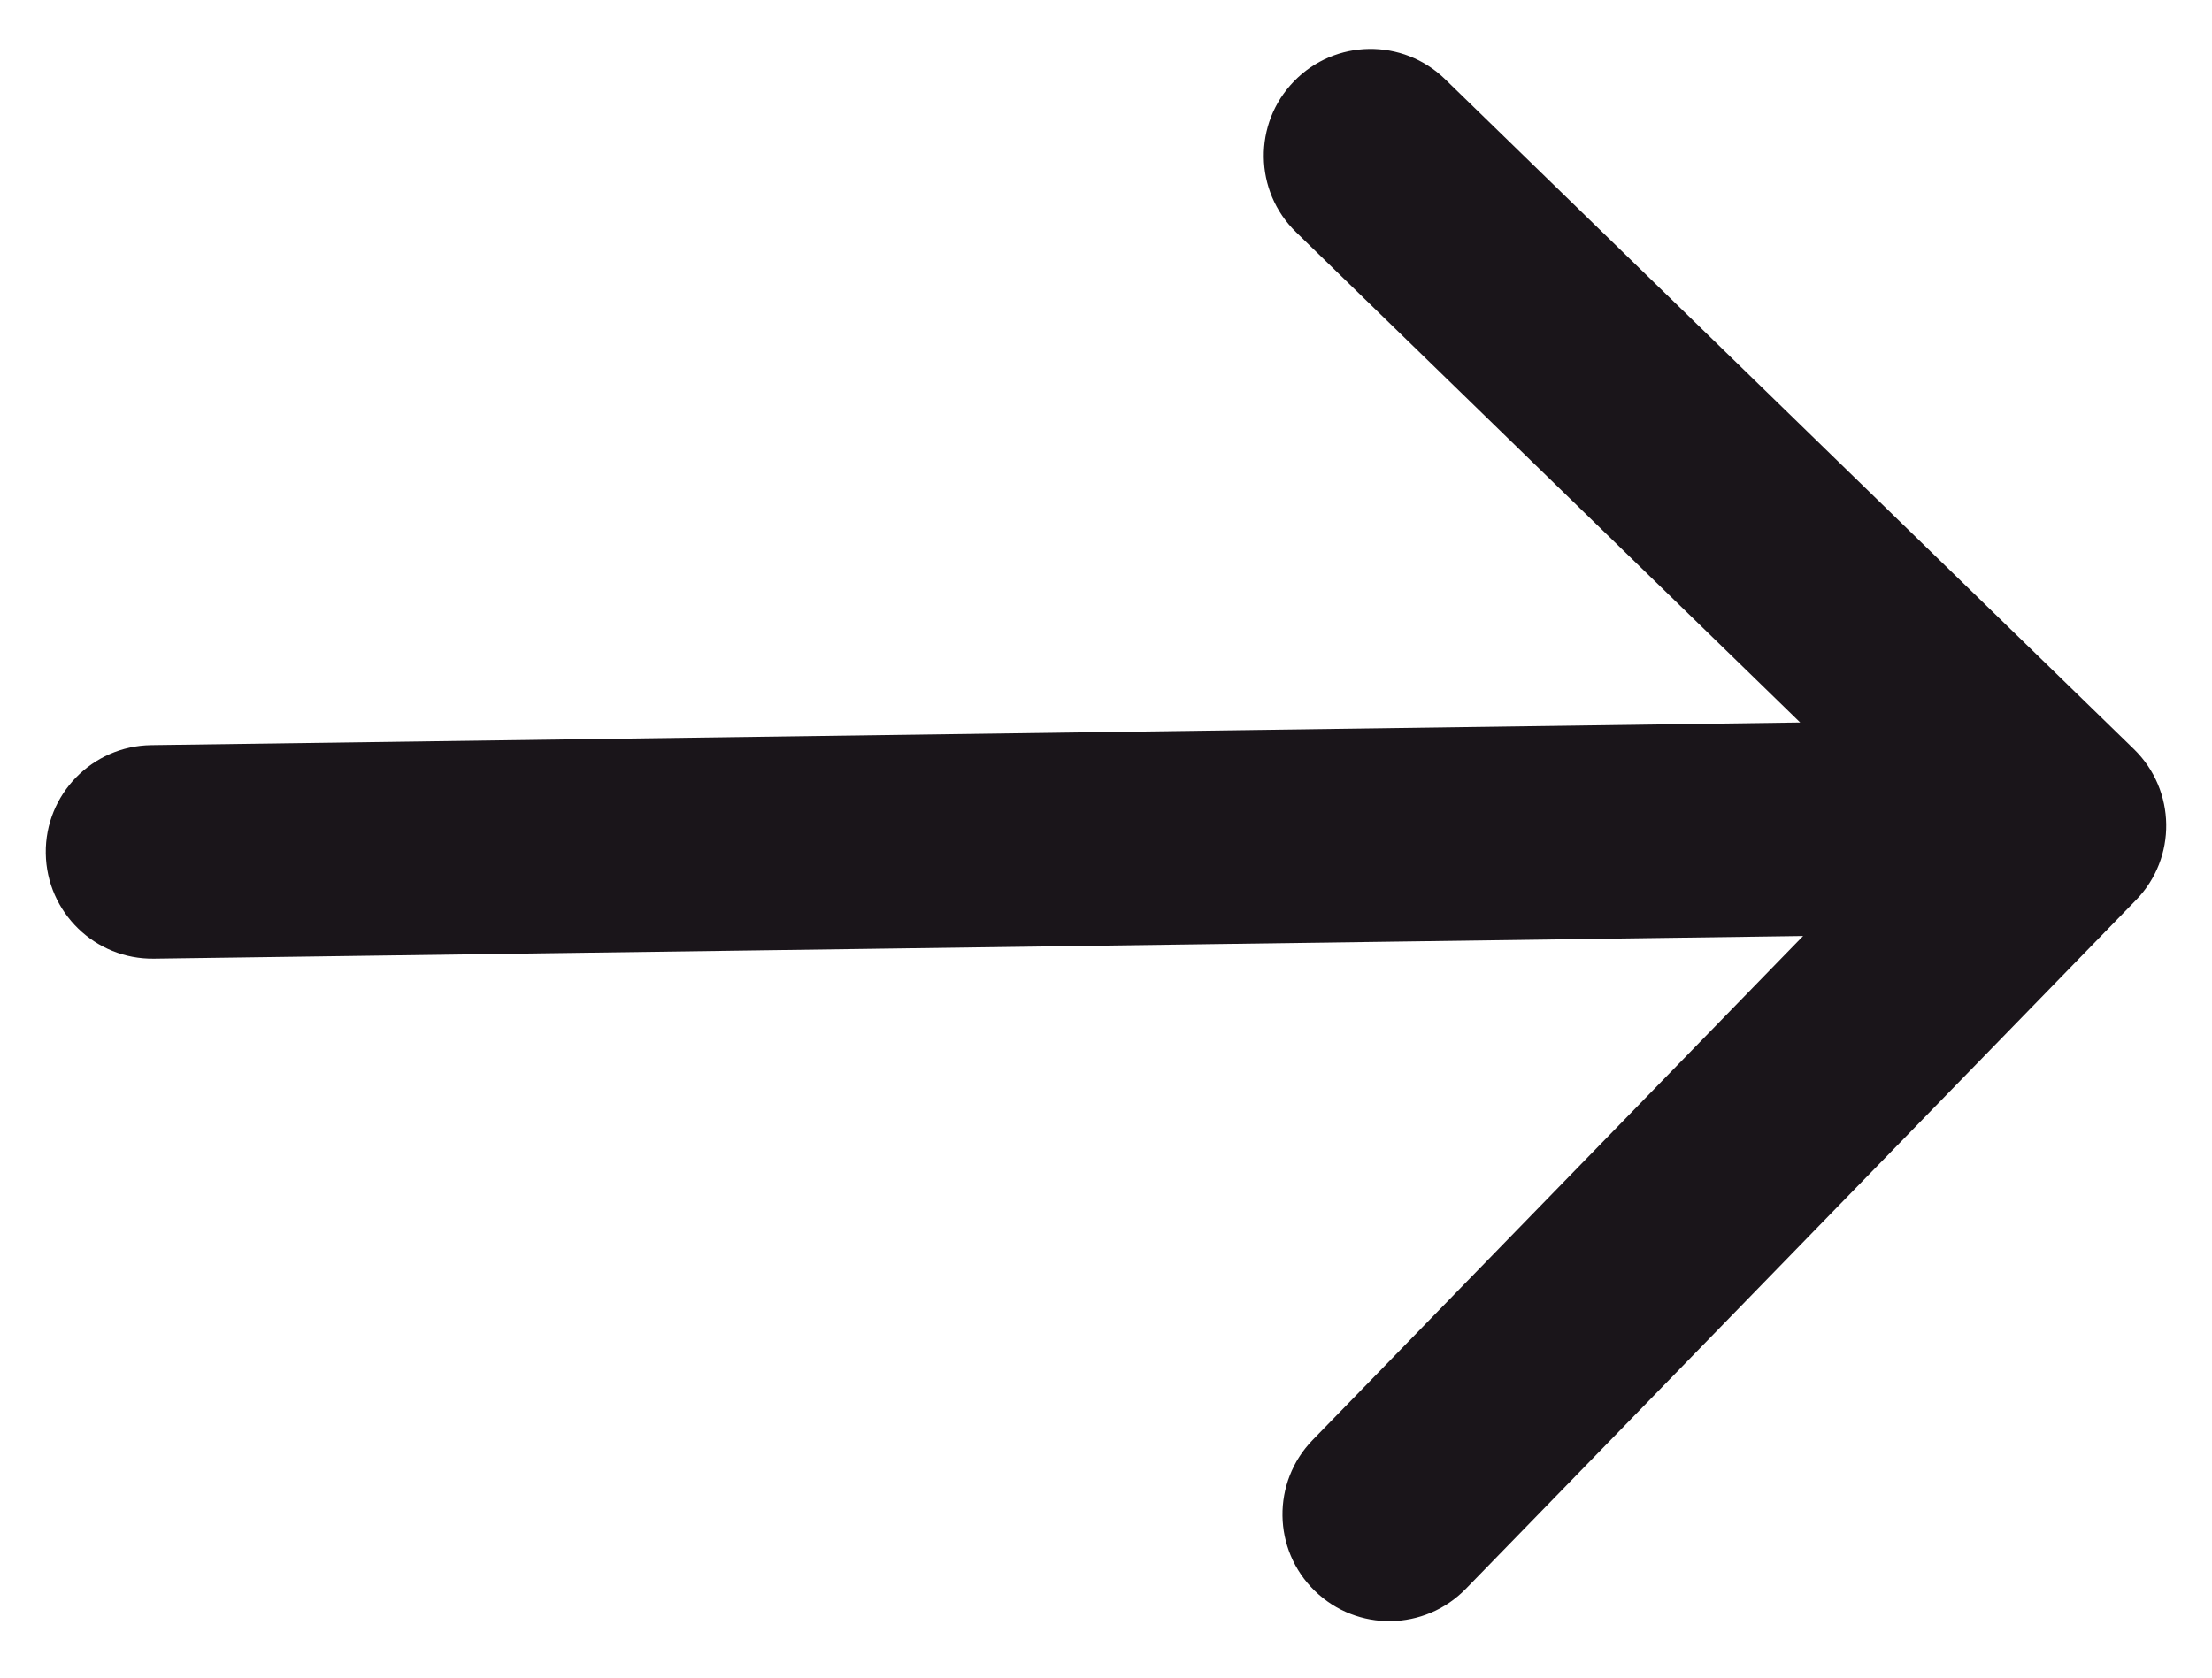
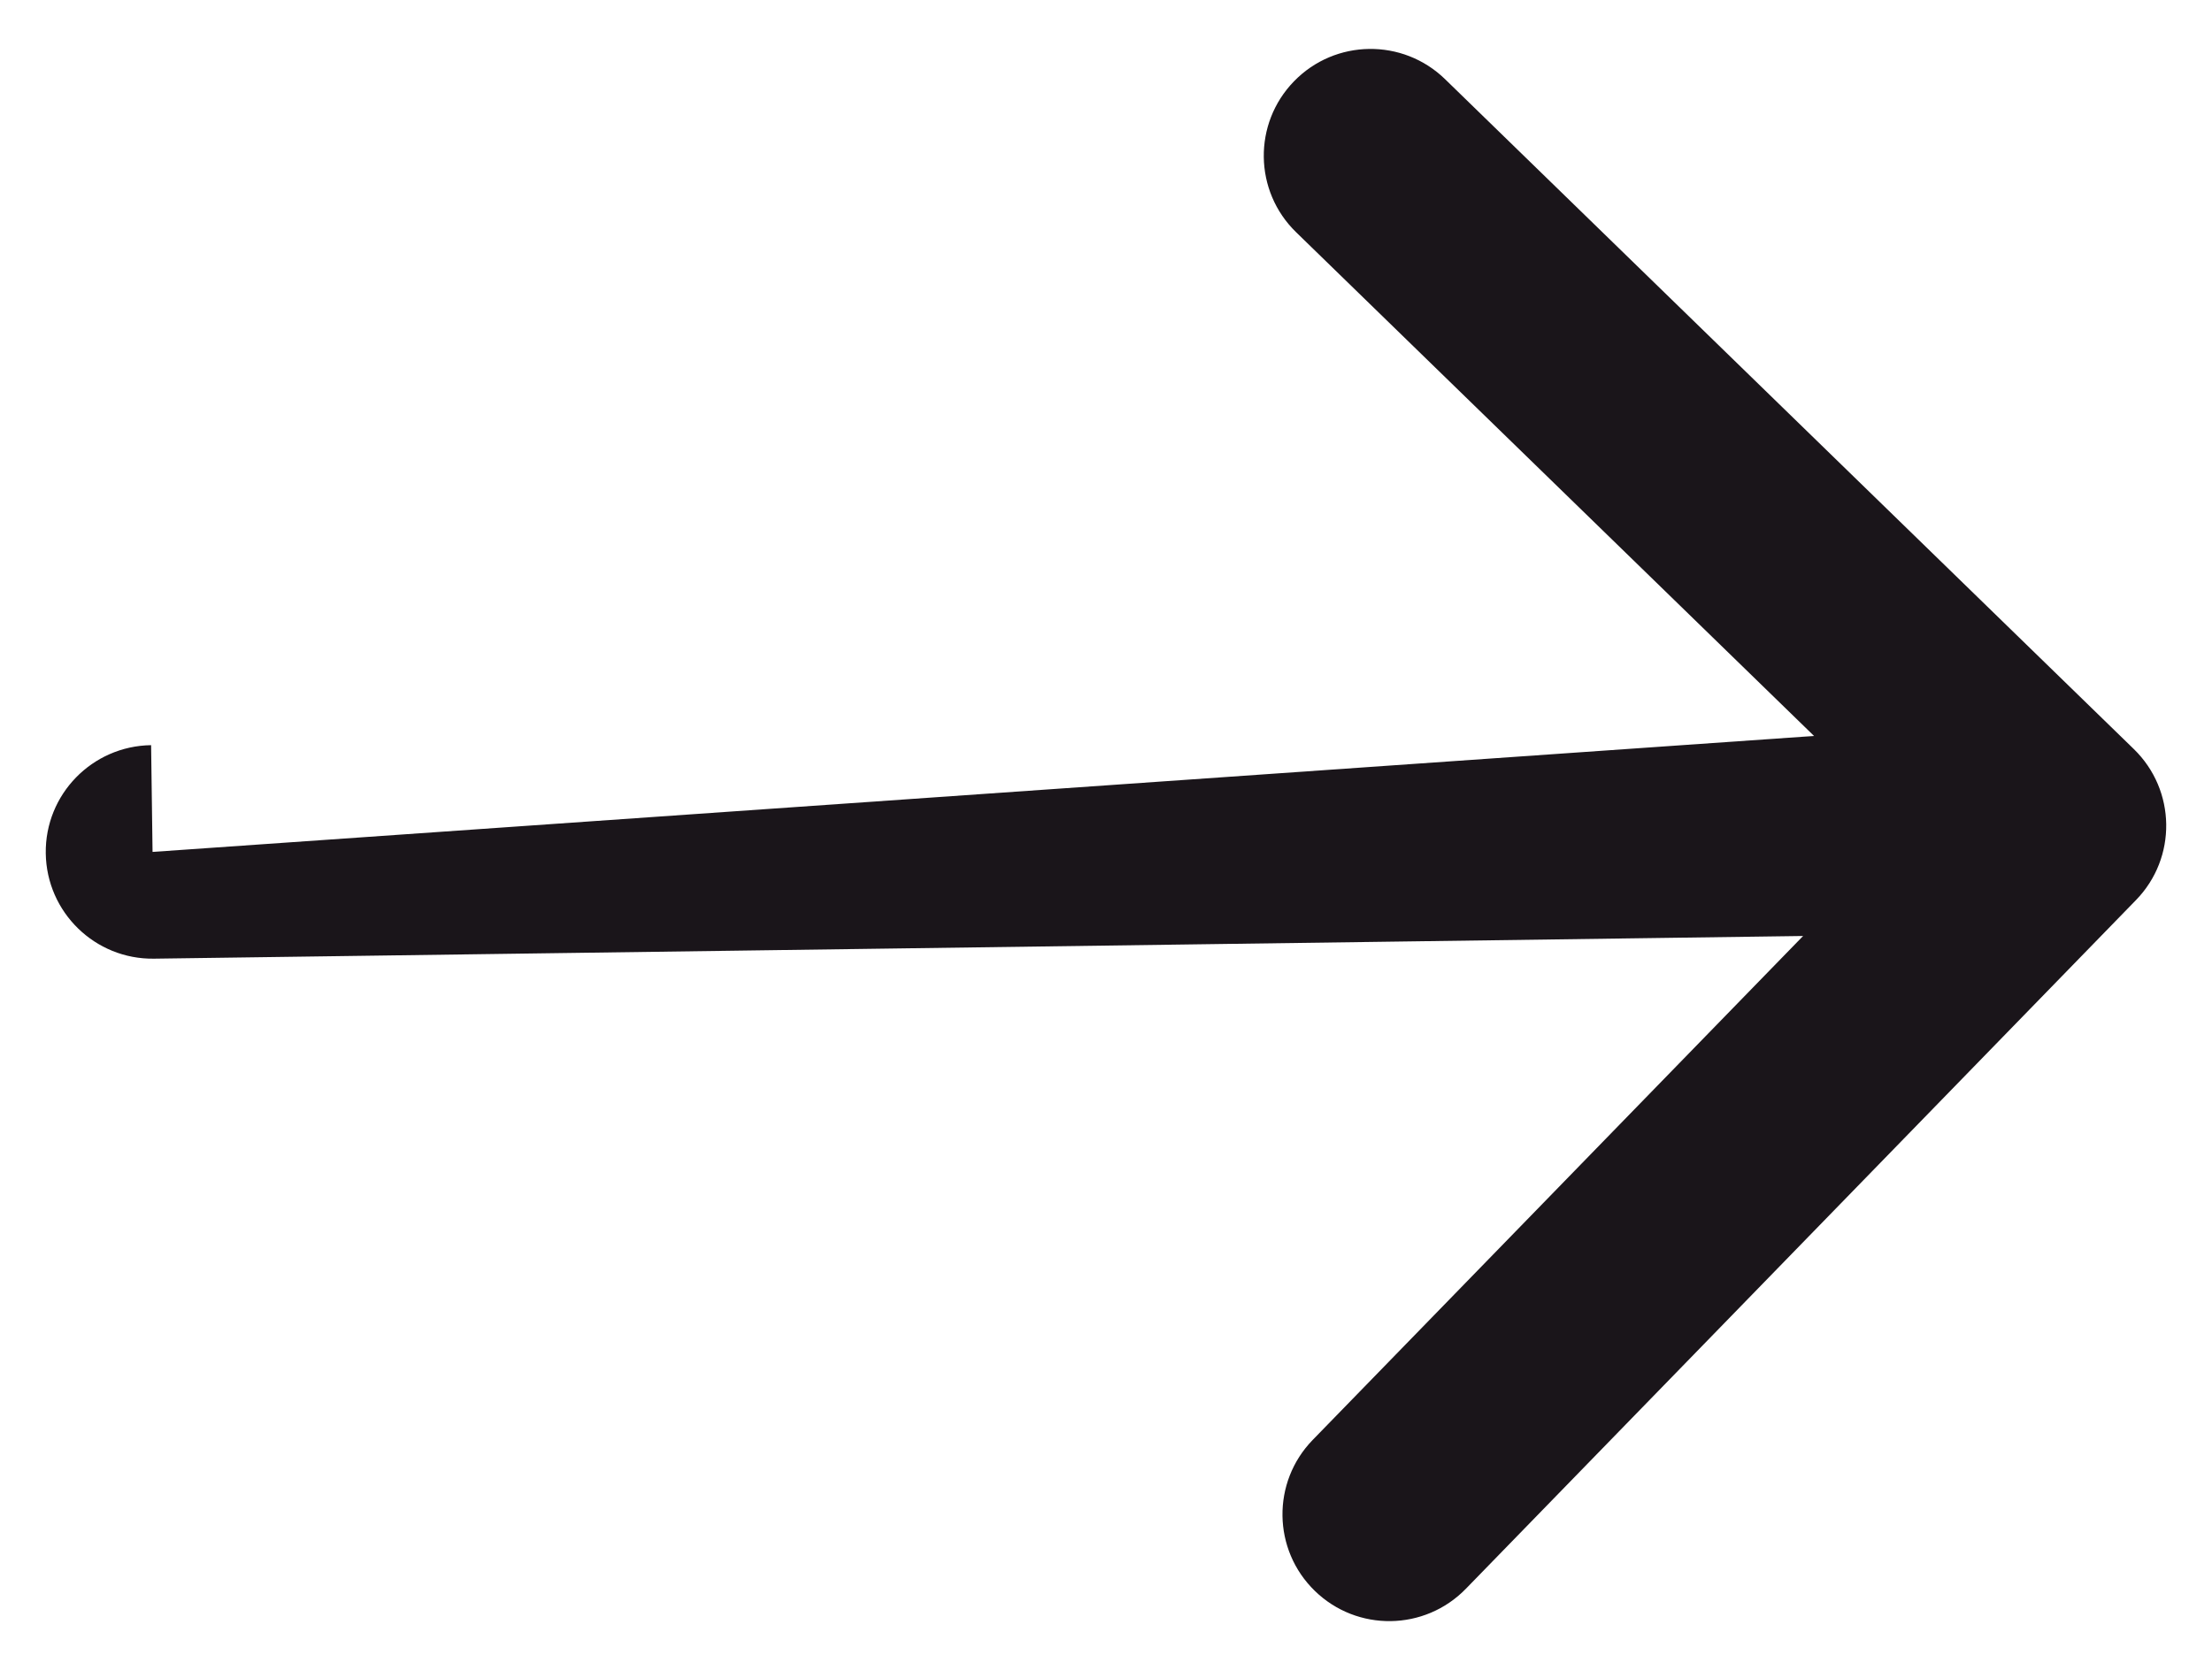
<svg xmlns="http://www.w3.org/2000/svg" width="29" height="22" viewBox="0 0 29 22" fill="none">
-   <path d="M1.981 9.772C1.208 9.783 0.589 10.418 0.6 11.191C0.611 11.964 1.246 12.583 2.019 12.572L1.981 9.772ZM28.003 11.804C28.543 11.25 28.53 10.364 27.976 9.824L18.945 1.038C18.391 0.499 17.504 0.511 16.965 1.066C16.426 1.62 16.438 2.506 16.992 3.045L25.02 10.855L17.21 18.883C16.671 19.437 16.683 20.324 17.238 20.863C17.792 21.402 18.678 21.39 19.218 20.835L28.003 11.804ZM2 11.172L2.019 12.572L27.019 12.228L27 10.828L26.981 9.428L1.981 9.772L2 11.172Z" fill="#1A151A" />
+   <path d="M1.981 9.772C1.208 9.783 0.589 10.418 0.6 11.191C0.611 11.964 1.246 12.583 2.019 12.572L1.981 9.772ZM28.003 11.804C28.543 11.25 28.53 10.364 27.976 9.824L18.945 1.038C18.391 0.499 17.504 0.511 16.965 1.066C16.426 1.62 16.438 2.506 16.992 3.045L25.02 10.855L17.21 18.883C16.671 19.437 16.683 20.324 17.238 20.863C17.792 21.402 18.678 21.39 19.218 20.835L28.003 11.804ZM2 11.172L2.019 12.572L27.019 12.228L27 10.828L26.981 9.428L2 11.172Z" fill="#1A151A" />
</svg>